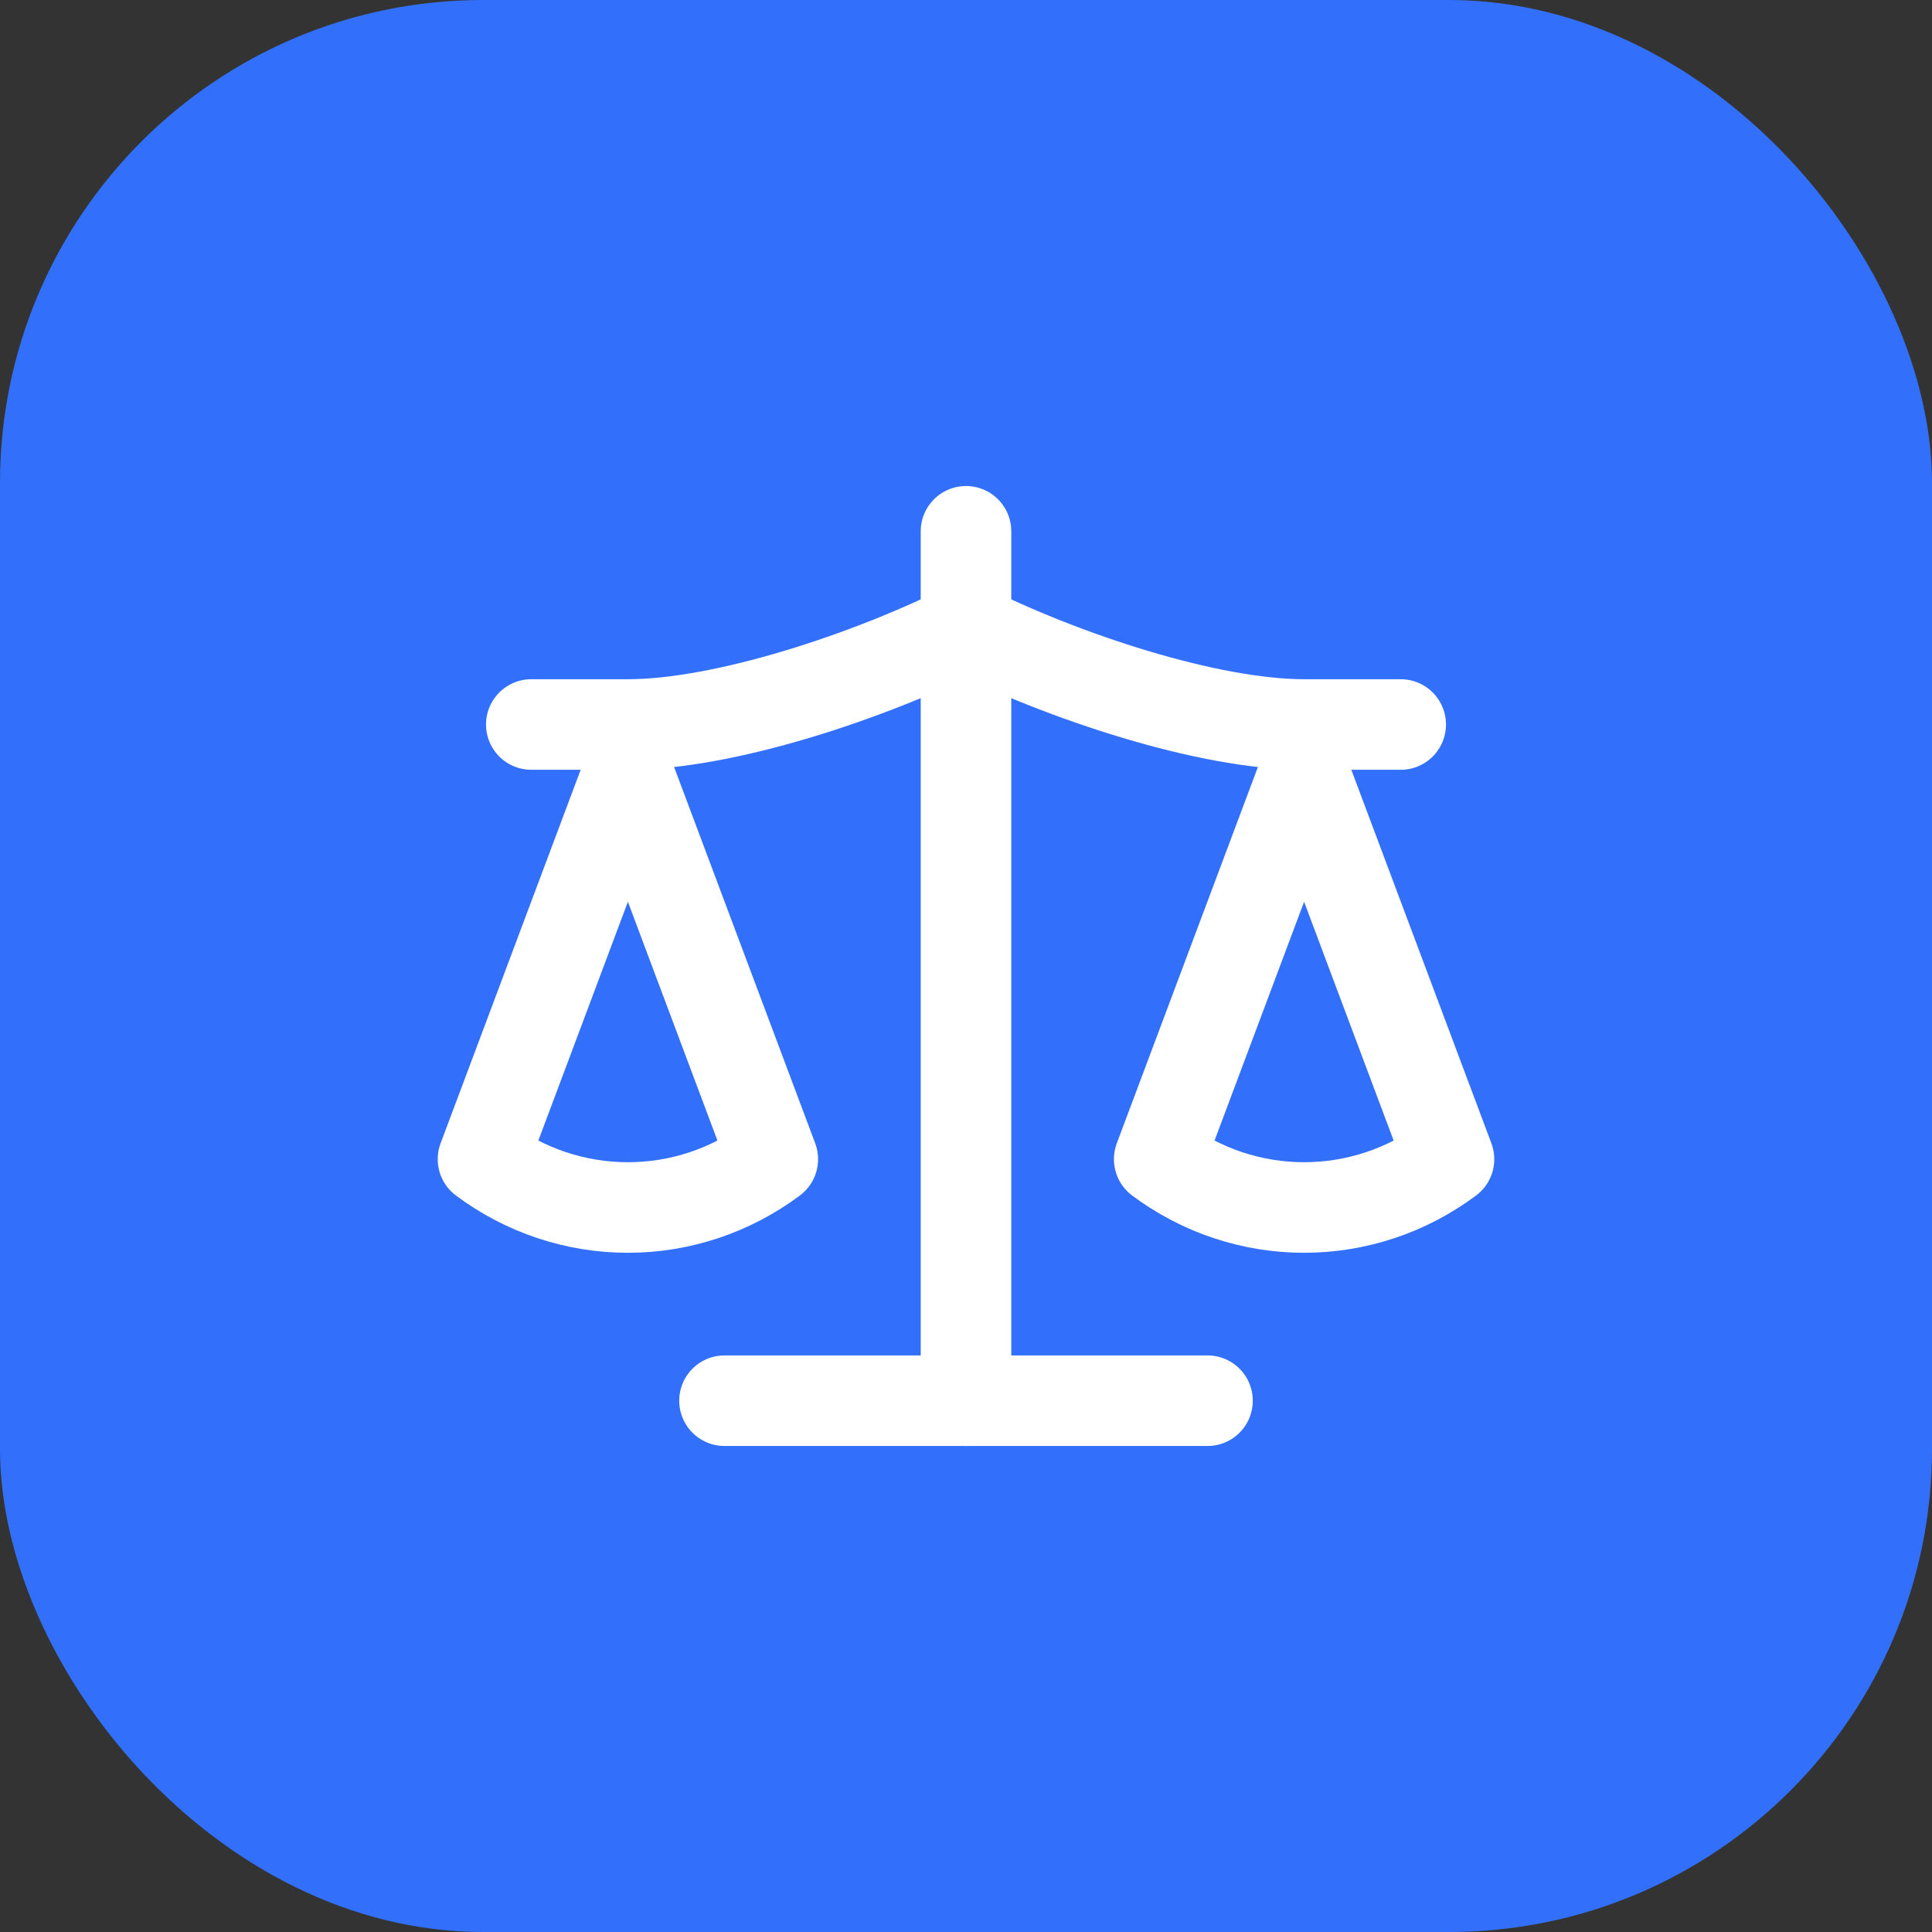
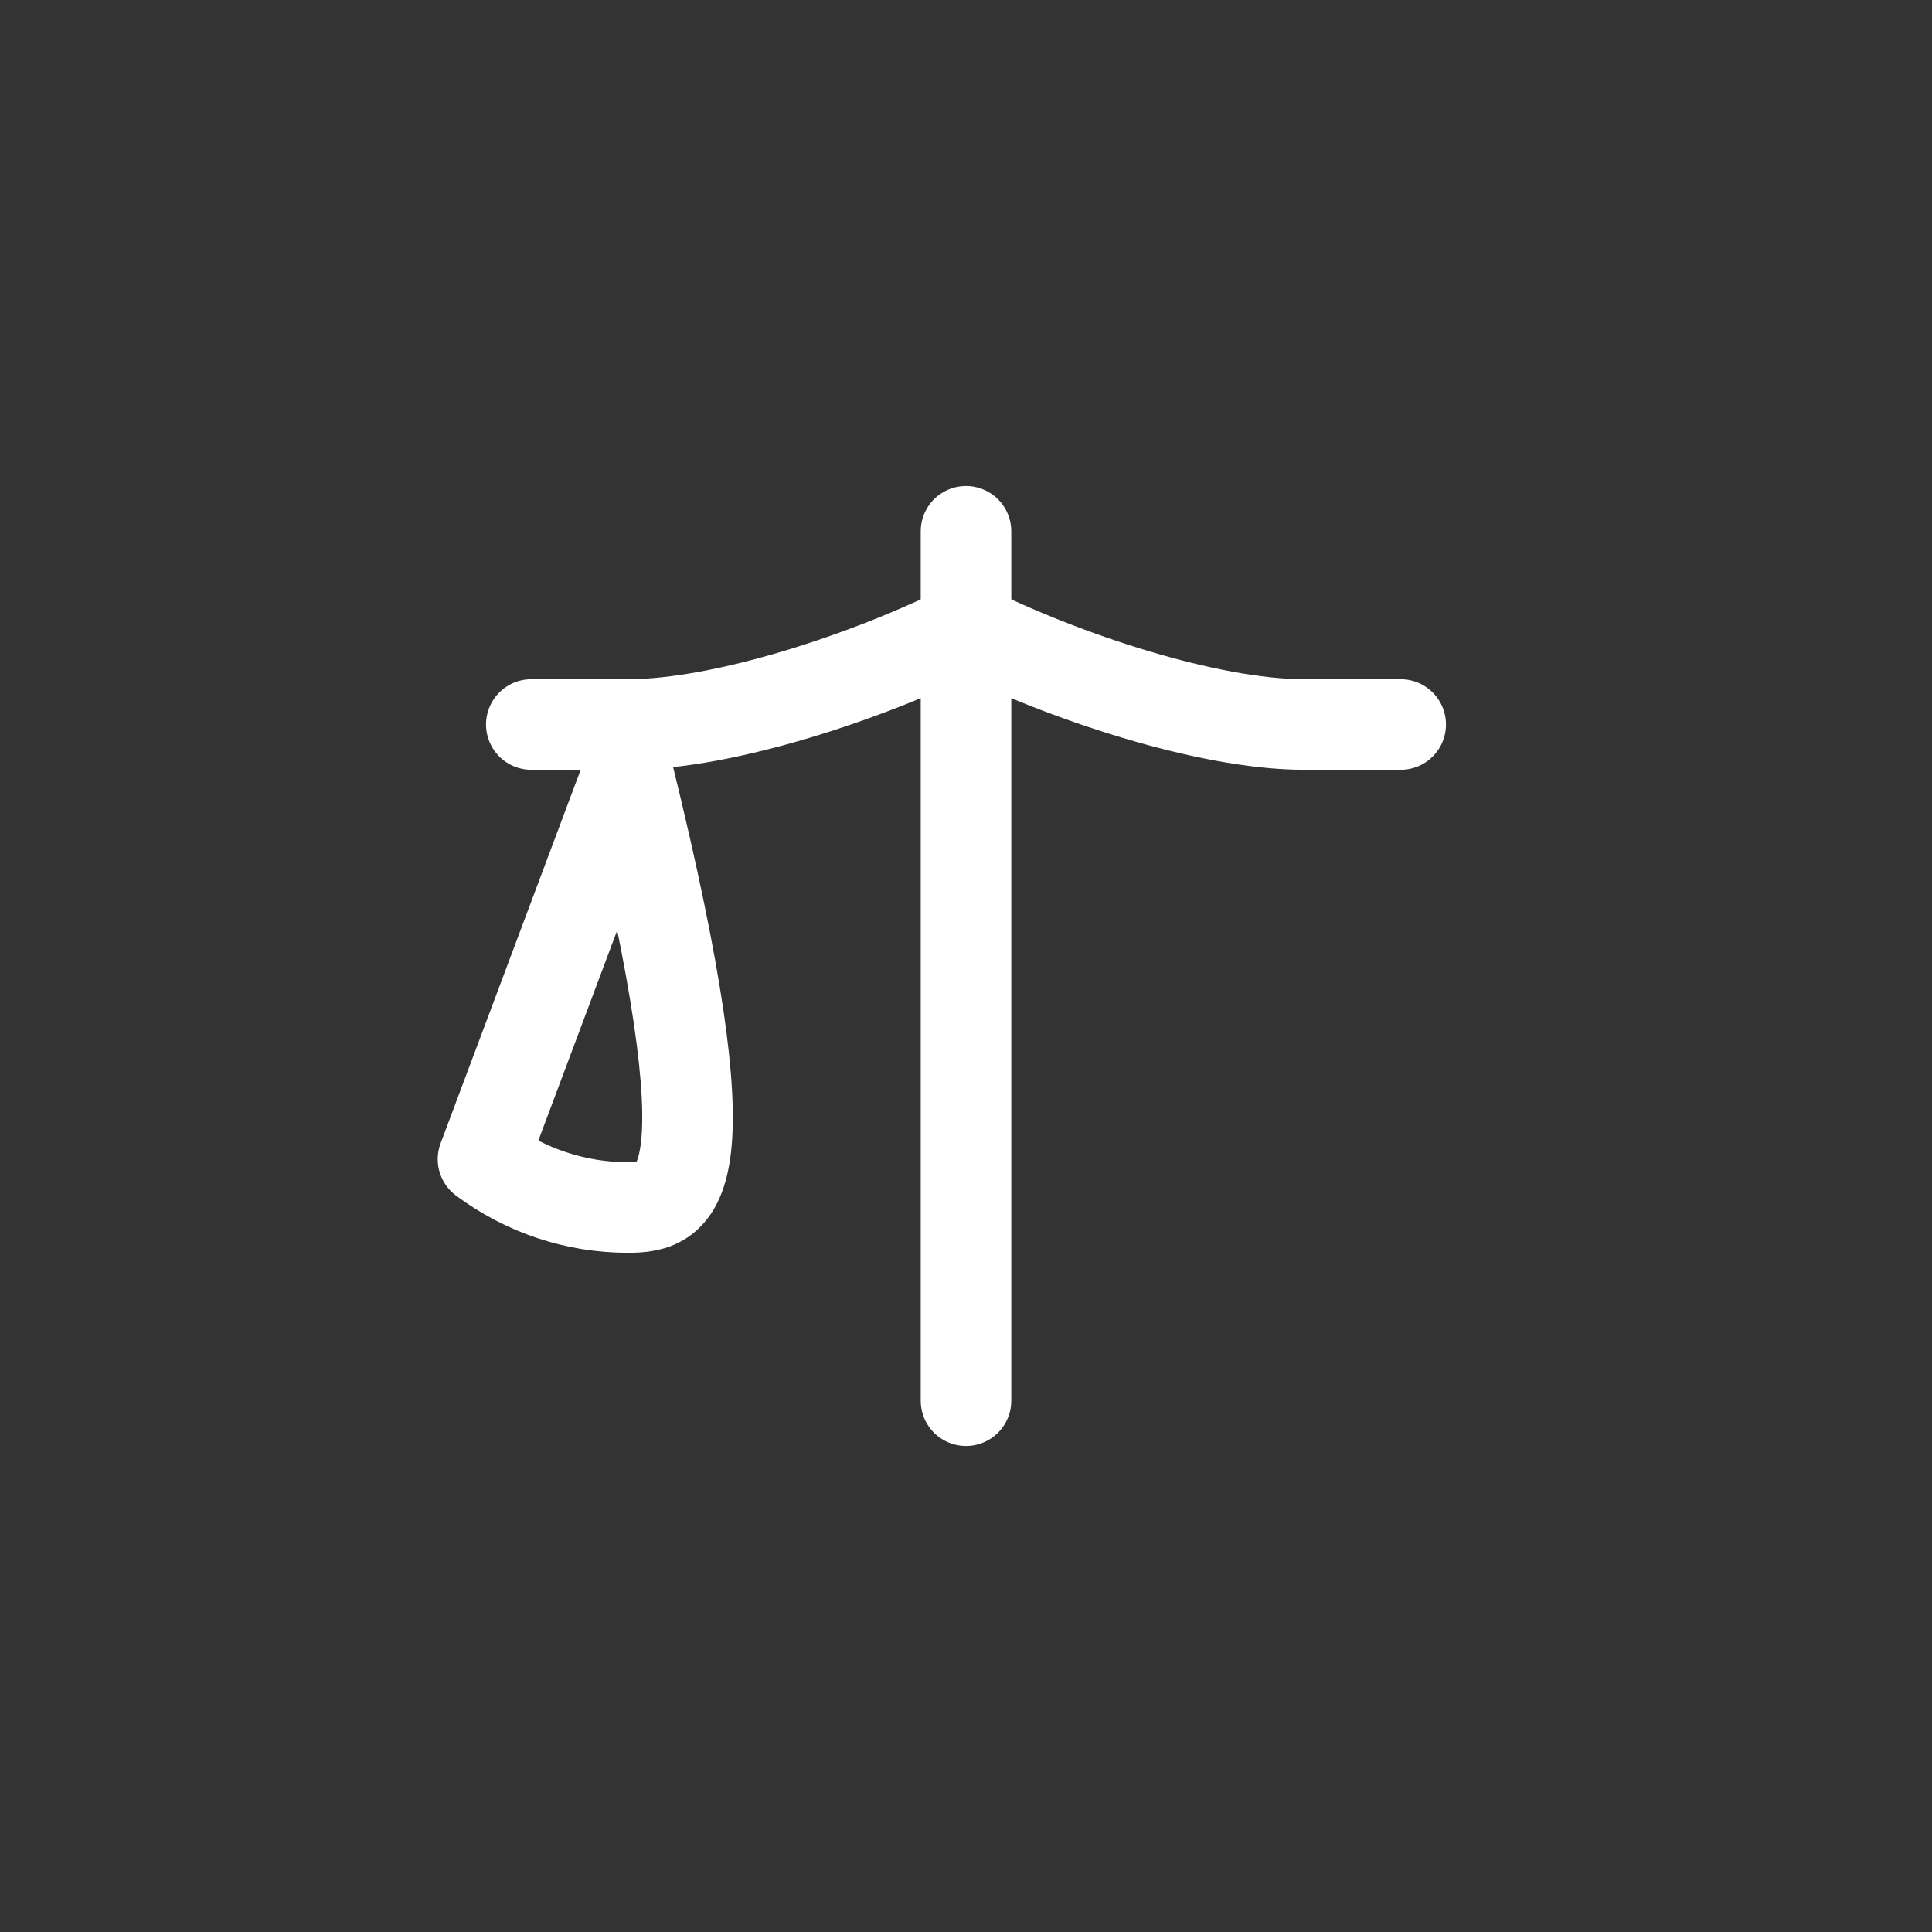
<svg xmlns="http://www.w3.org/2000/svg" width="64" height="64" viewBox="0 0 64 64" fill="none">
  <rect x="0" y="0" width="64" height="64" fill="#333333" stroke="none" />
-   <rect width="64" height="64" rx="16" fill="#3270FC" />
-   <path d="M38.4 38.4L43.2 25.6L48 38.4C46.608 39.44 44.928 40 43.2 40C41.472 40 39.792 39.44 38.4 38.4Z" stroke="white" stroke-width="3" stroke-linecap="round" stroke-linejoin="round" />
-   <path d="M16 38.4L20.8 25.6L25.6 38.4C24.208 39.44 22.528 40 20.8 40C19.072 40 17.392 39.44 16 38.4Z" stroke="white" stroke-width="3" stroke-linecap="round" stroke-linejoin="round" />
-   <path d="M24 46.4H40" stroke="white" stroke-width="3" stroke-linecap="round" stroke-linejoin="round" />
+   <path d="M16 38.4L20.8 25.6C24.208 39.44 22.528 40 20.8 40C19.072 40 17.392 39.44 16 38.4Z" stroke="white" stroke-width="3" stroke-linecap="round" stroke-linejoin="round" />
  <path d="M32 17.6V46.4" stroke="white" stroke-width="3" stroke-linecap="round" stroke-linejoin="round" />
  <path d="M17.6 24H20.8C24 24 28.8 22.4 32 20.8C35.2 22.4 40 24 43.2 24H46.4" stroke="white" stroke-width="3" stroke-linecap="round" stroke-linejoin="round" />
</svg>